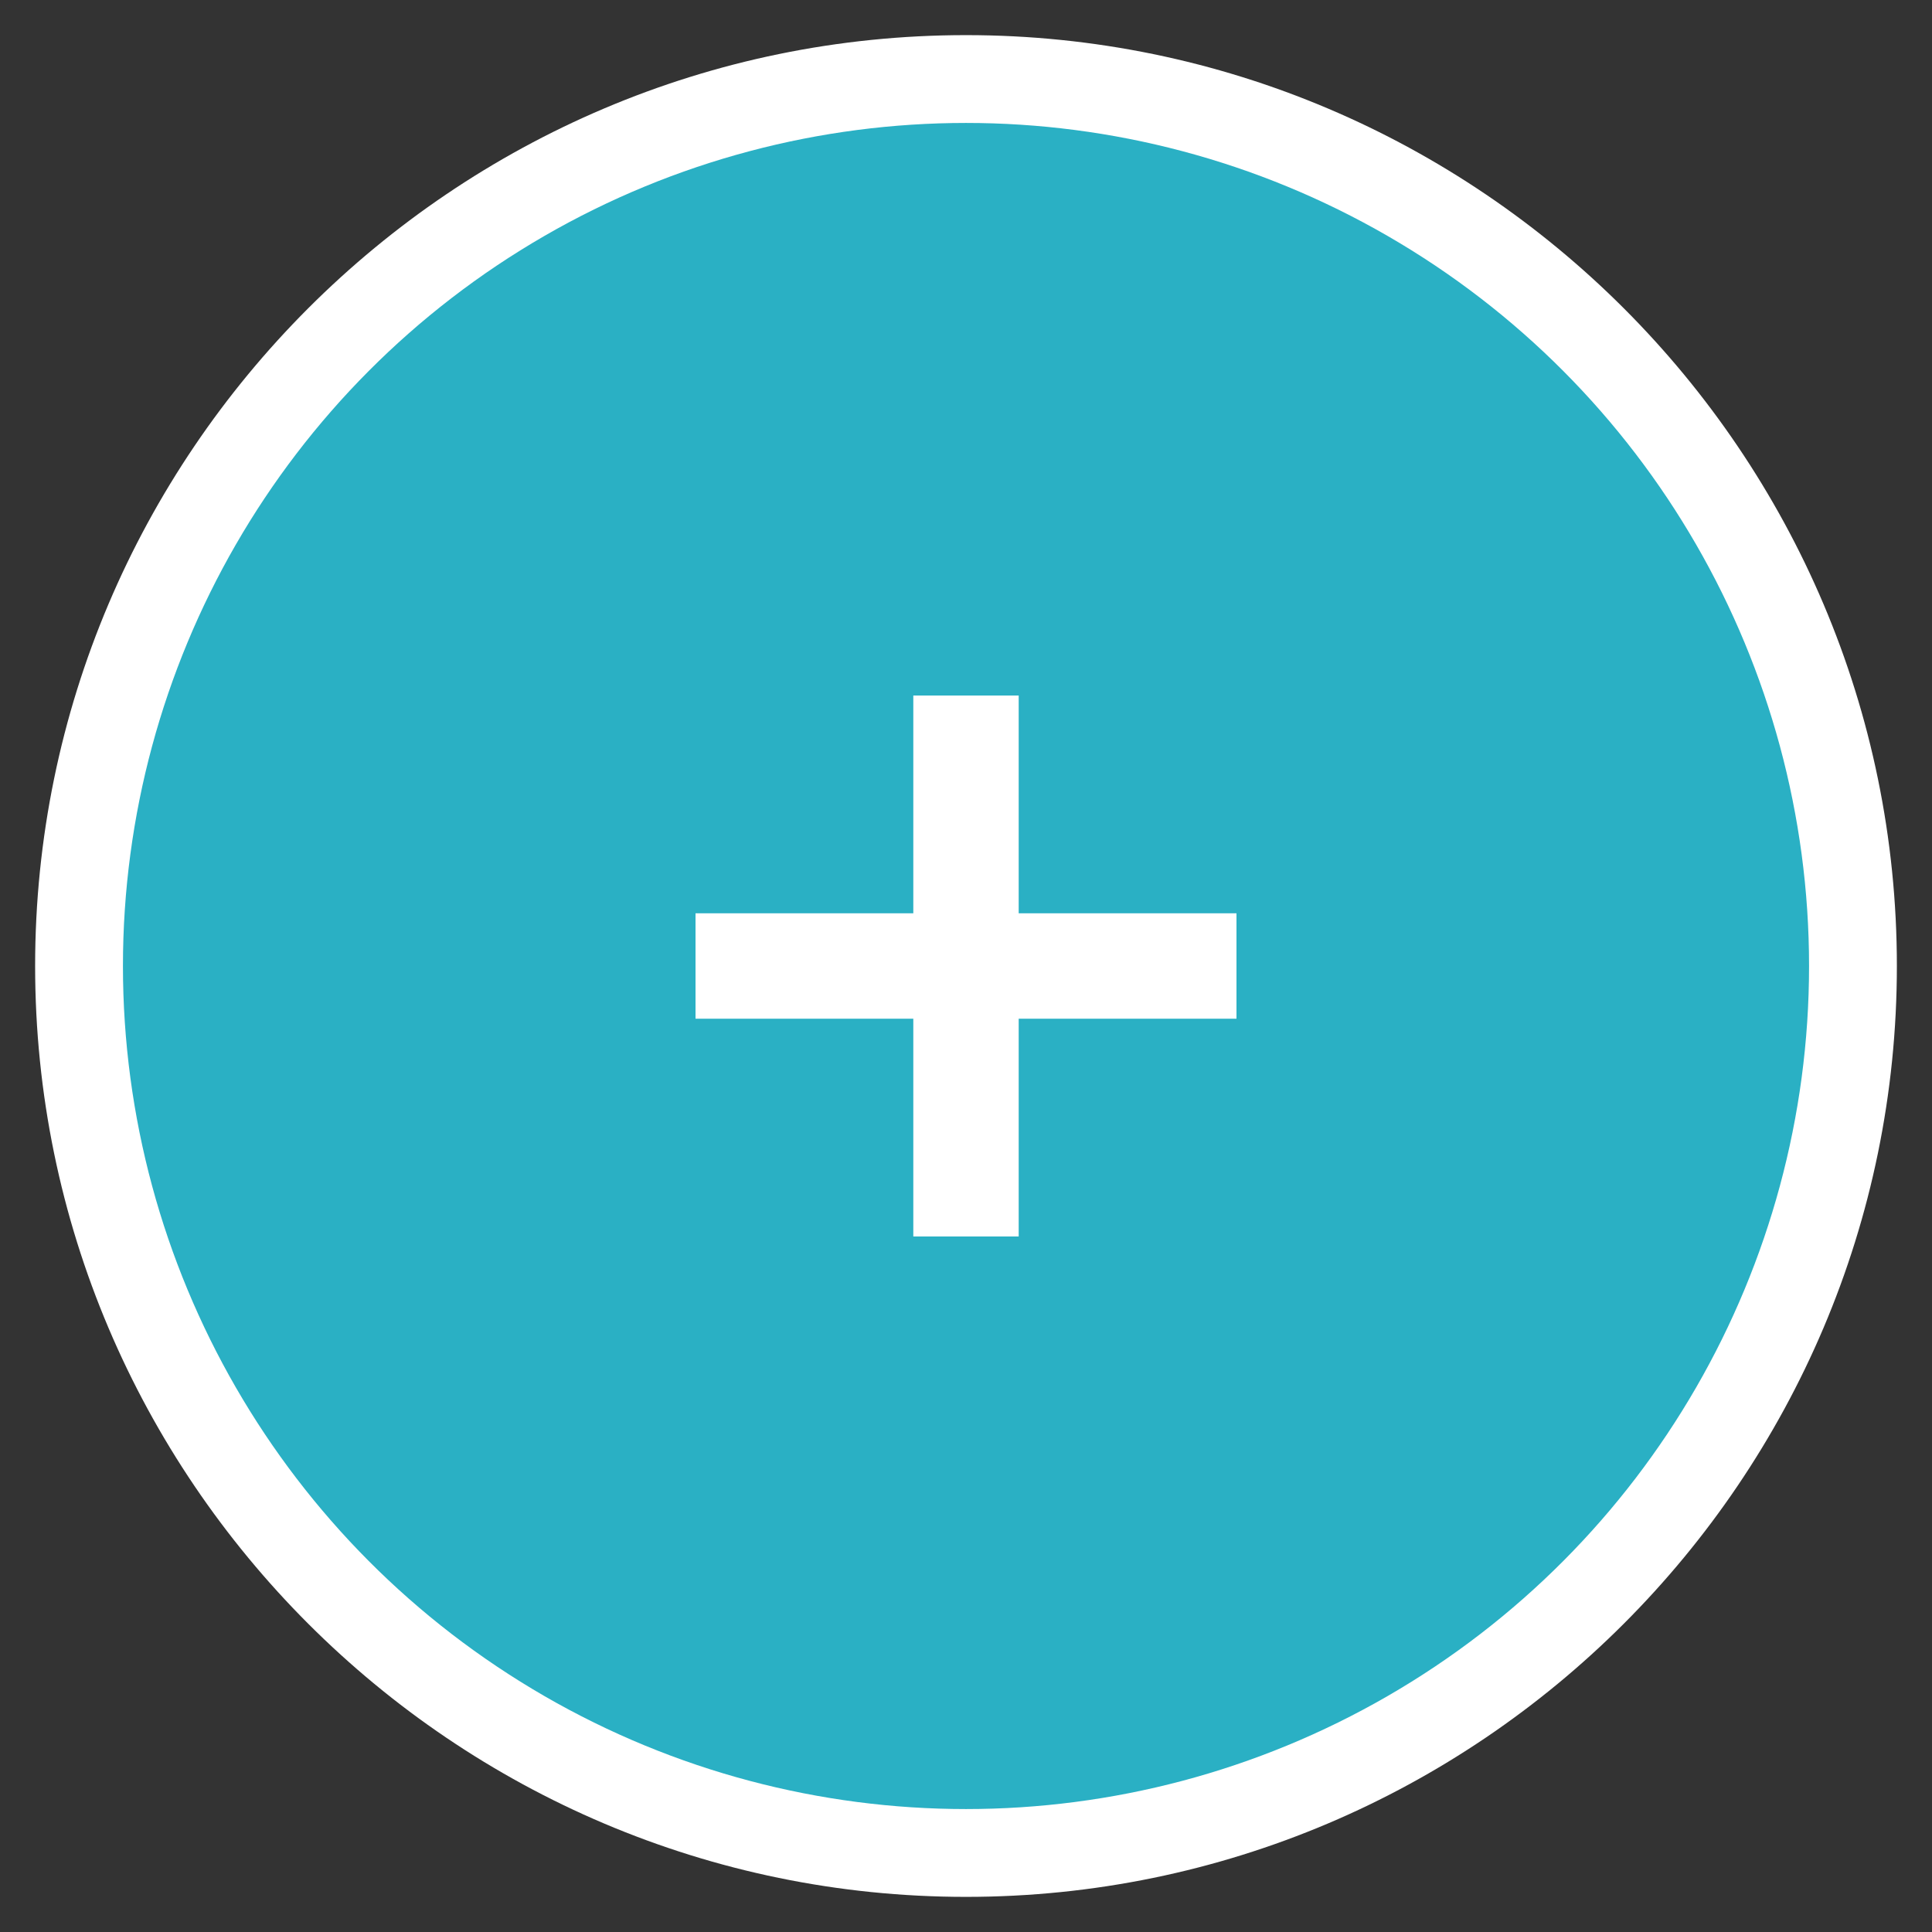
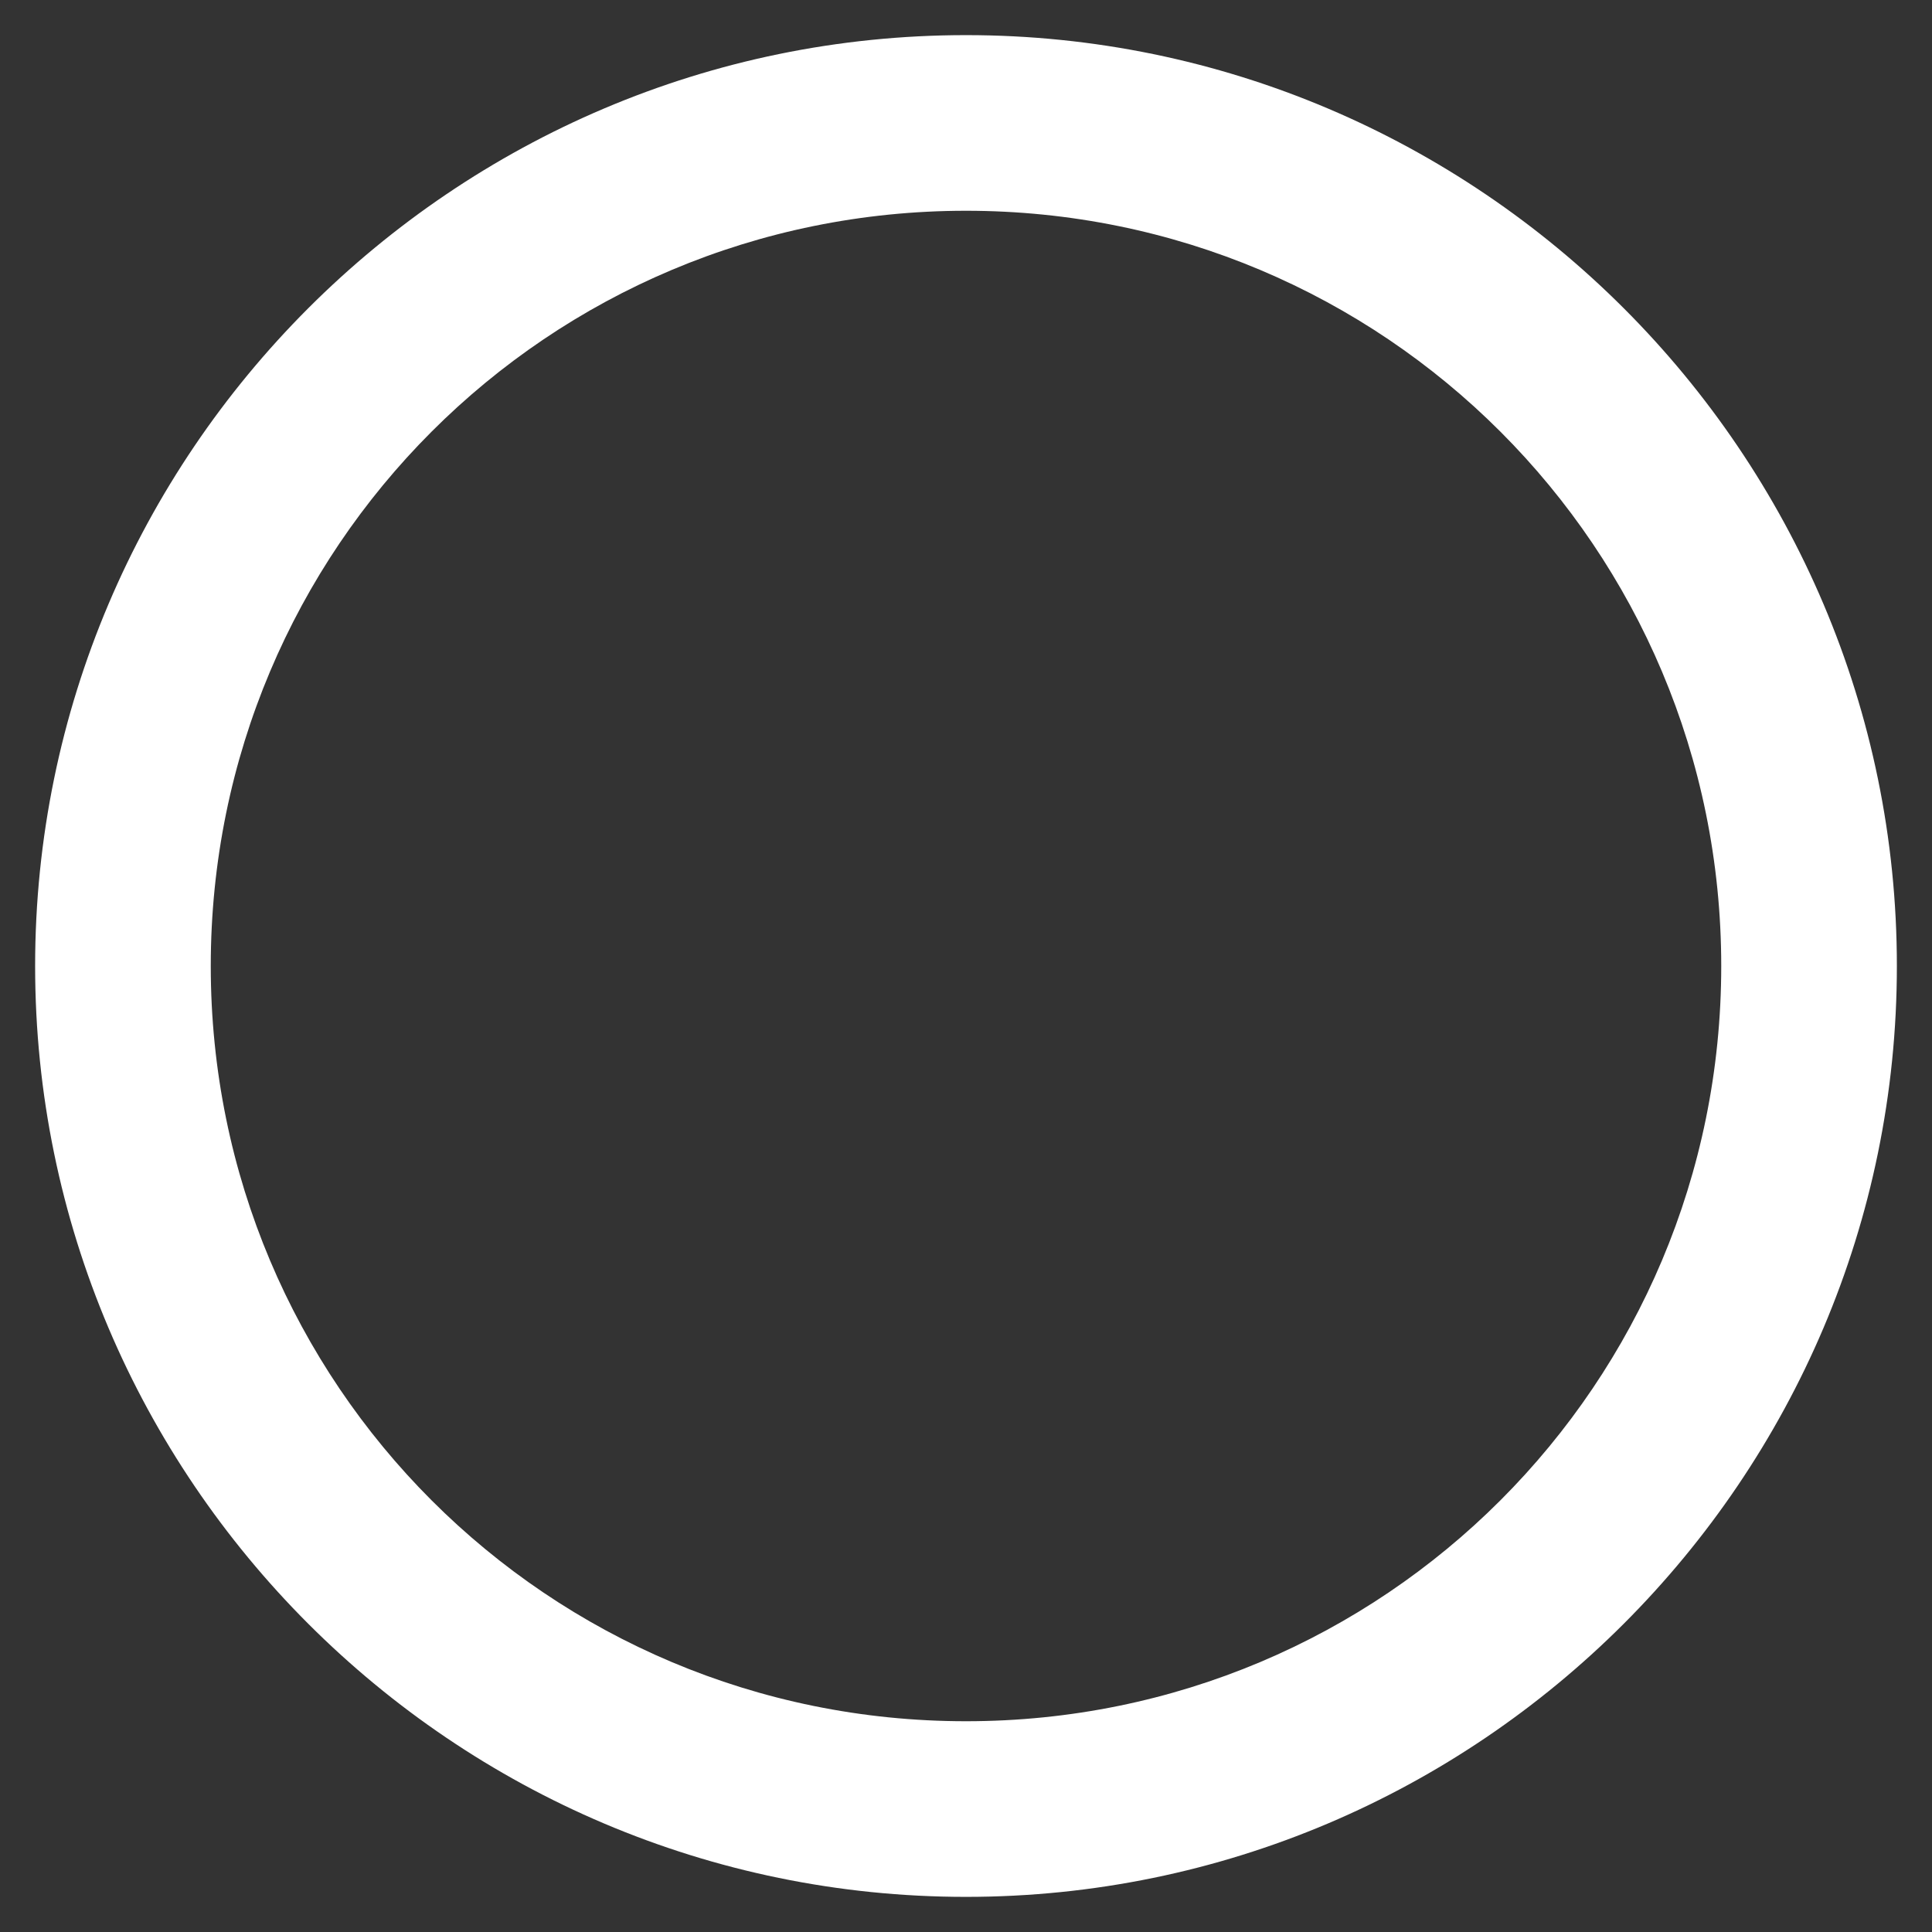
<svg xmlns="http://www.w3.org/2000/svg" id="icon_plus" width="55" height="55" data-name="icon_plus" version="1.1">
  <rect width="100%" height="100%" fill="#333333" stroke="none" />
  <defs>
    <style>.st1{fill:#fff}.st2{fill:#e85661}</style>
  </defs>
  <path d="M27.5 54C12.9 54 1 42.1 1 27.5S12.9 1 27.5 1 54 12.9 54 27.5 42.1 54 27.5 54Zm0-48C15.6 6 6 15.6 6 27.5S15.6 49 27.5 49 49 39.4 49 27.5 39.4 6 27.5 6Z" class="st1" />
-   <circle cx="27.5" cy="27.5" r="24" style="fill:#2ab0c4" />
  <path d="M19.8 27.5h15.4M27.5 19.8v15.4" class="st2" />
-   <path d="M35.2 26H29v-6.2h-3V26h-6.2v3H26v6.2h3V29h6.2v-3z" class="st1" />
</svg>